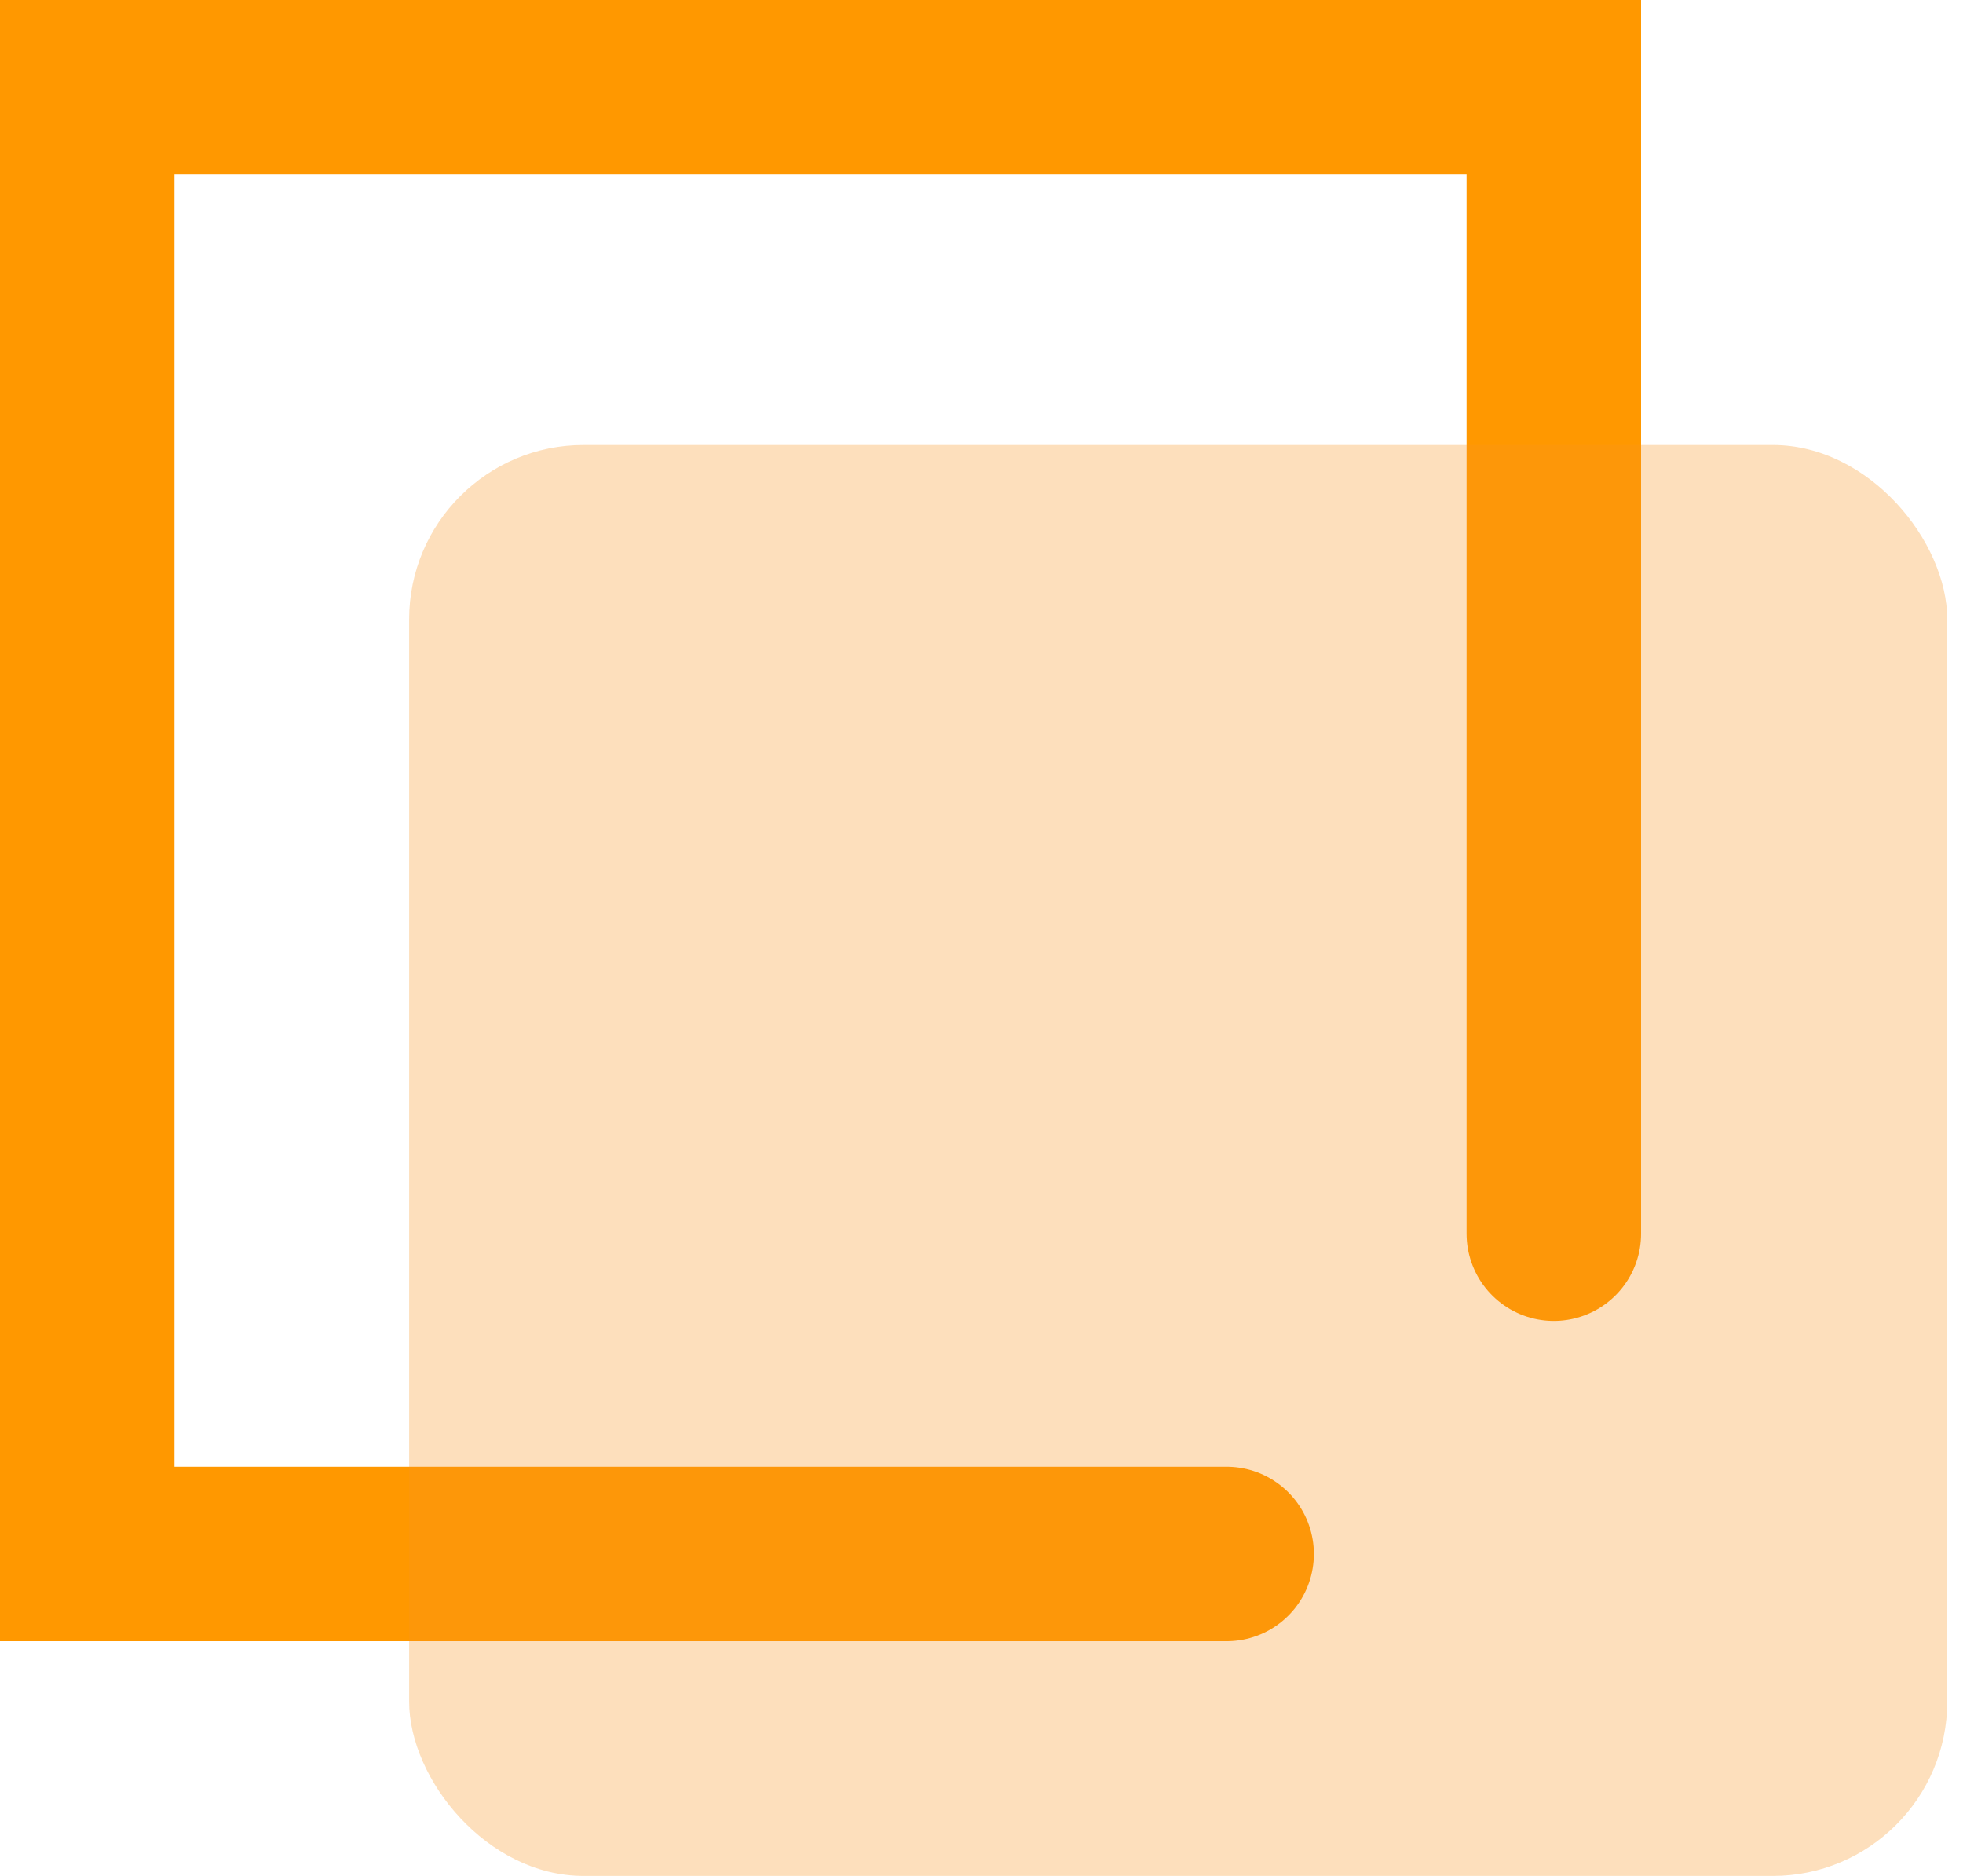
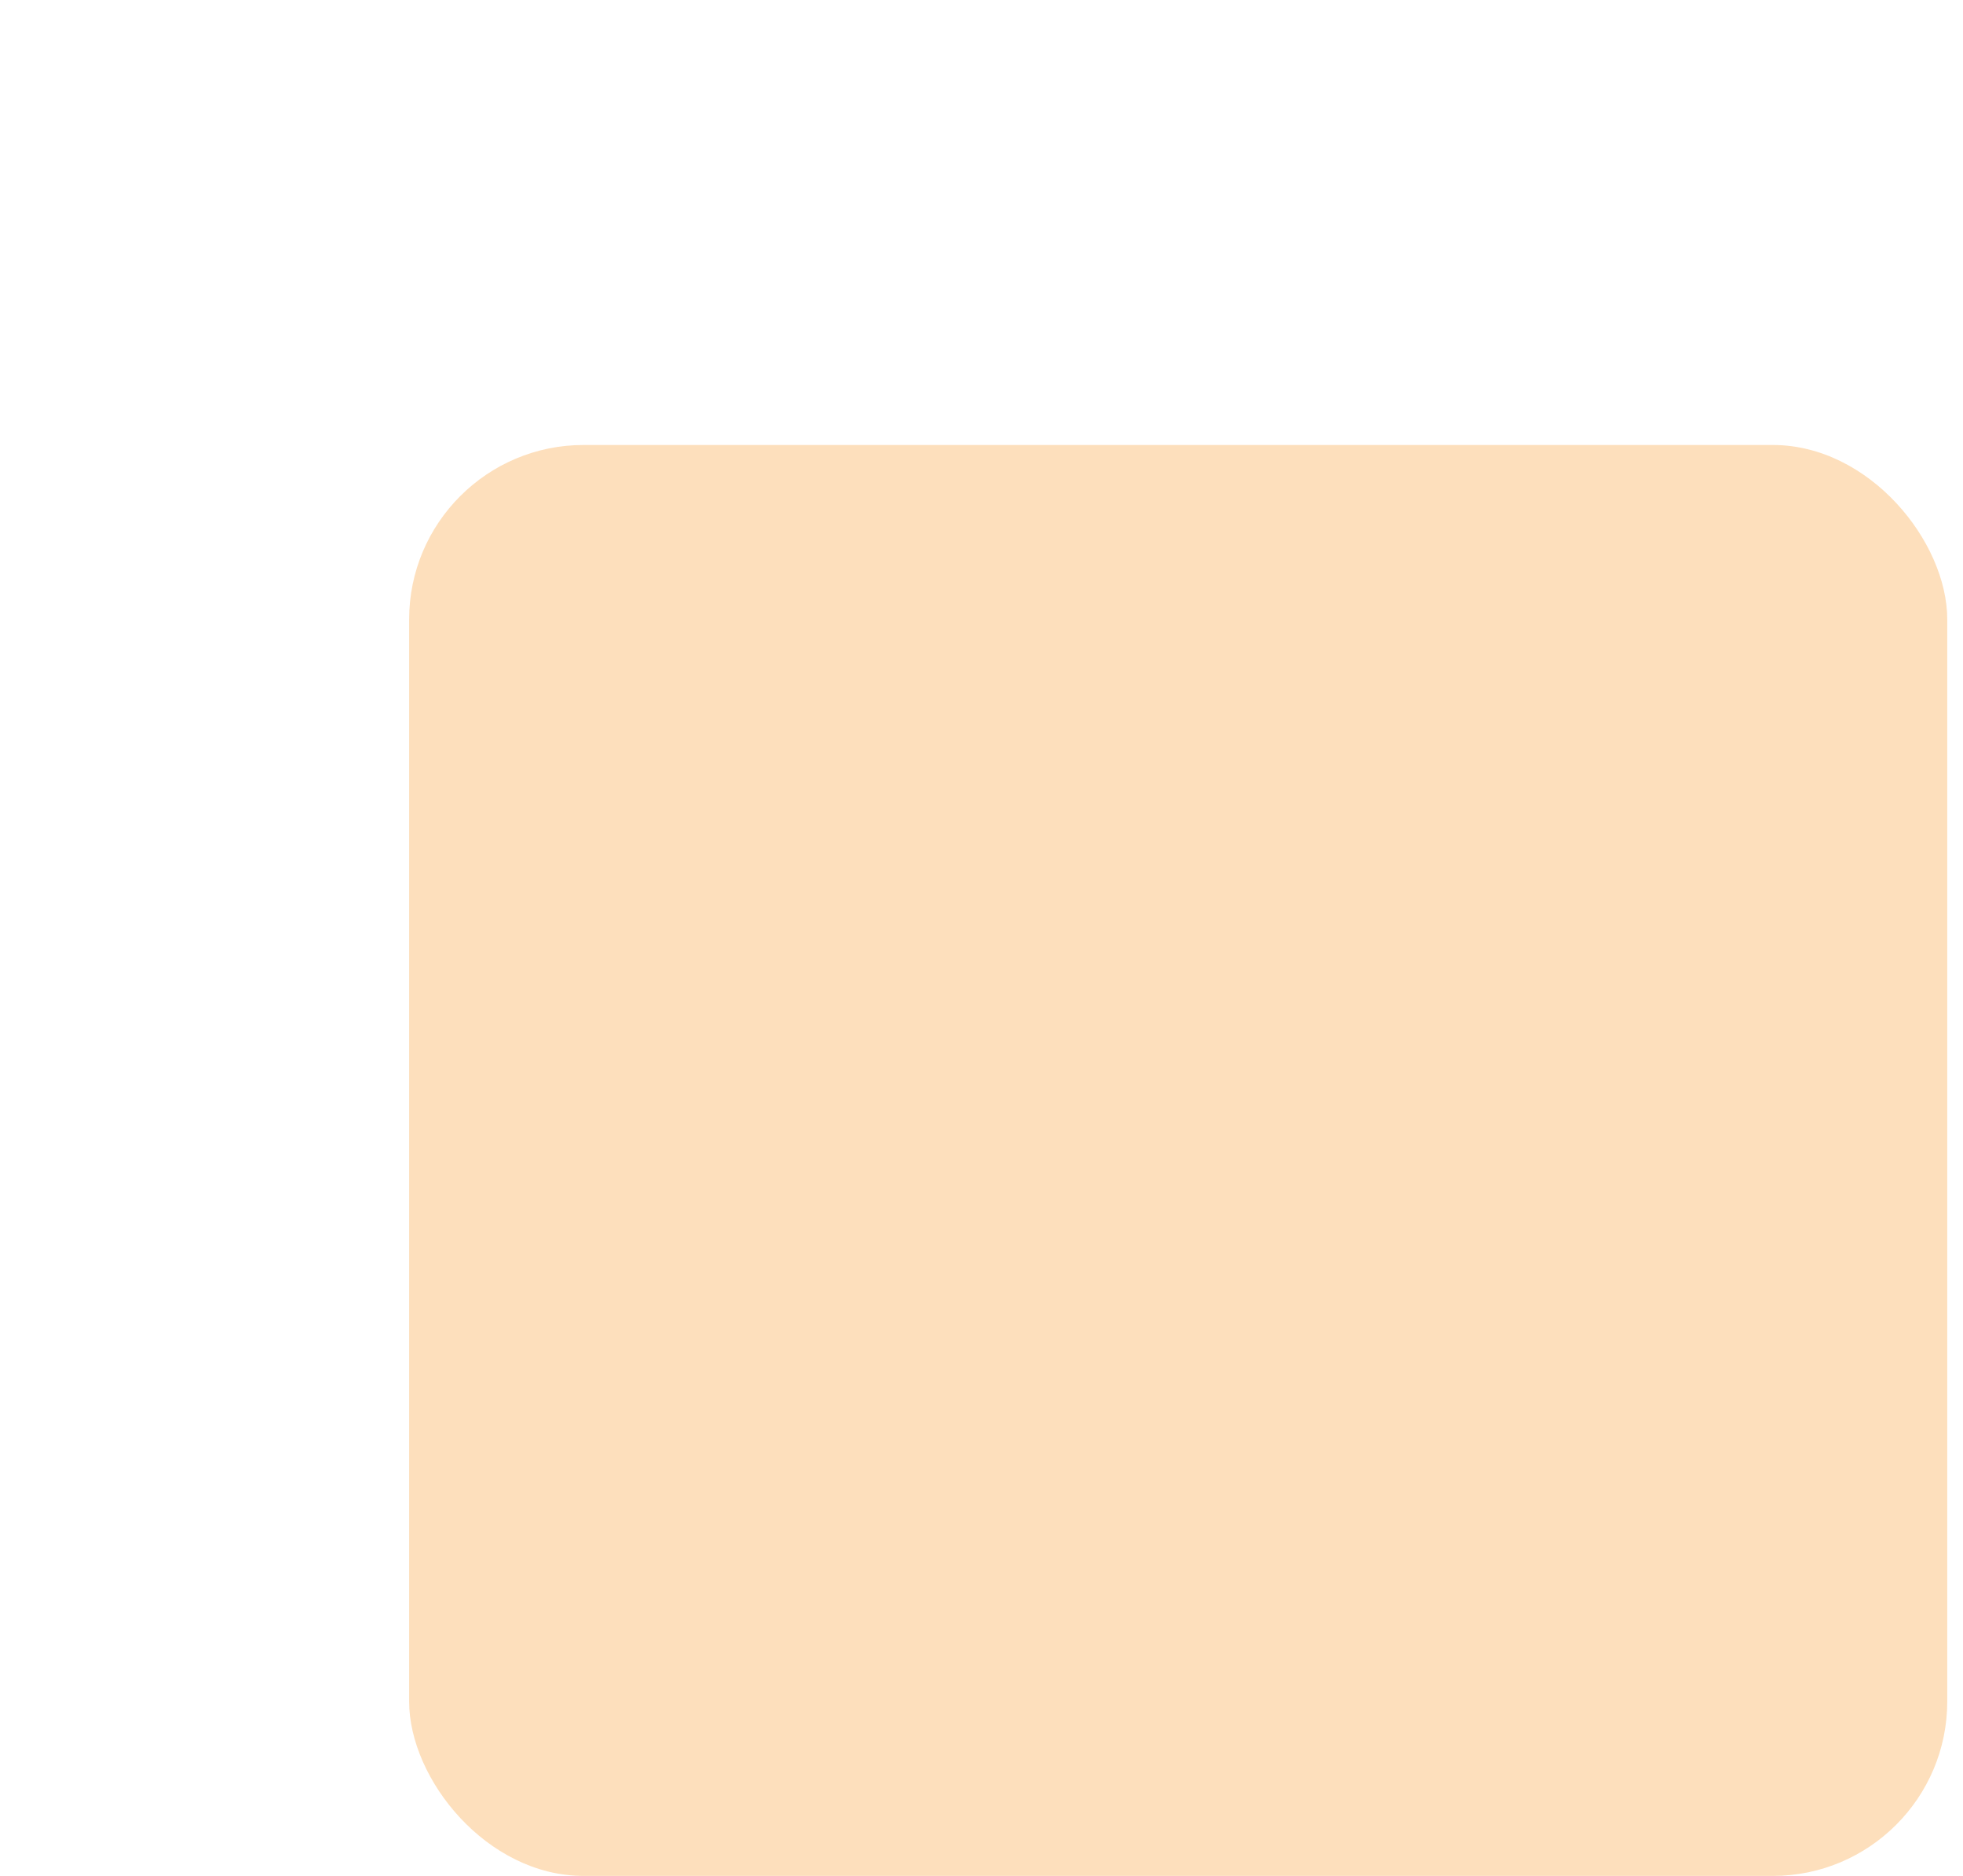
<svg xmlns="http://www.w3.org/2000/svg" width="45" height="43" viewBox="0 0 45 43" fill="none">
-   <path d="M28.119 35.62H2V2H35.62V28.279" stroke="#FF9800" stroke-width="4" stroke-linecap="round" />
  <rect opacity="0.3" x="9.379" y="10.2" width="35.26" height="32.8" rx="4" fill="#F7941F" />
</svg>